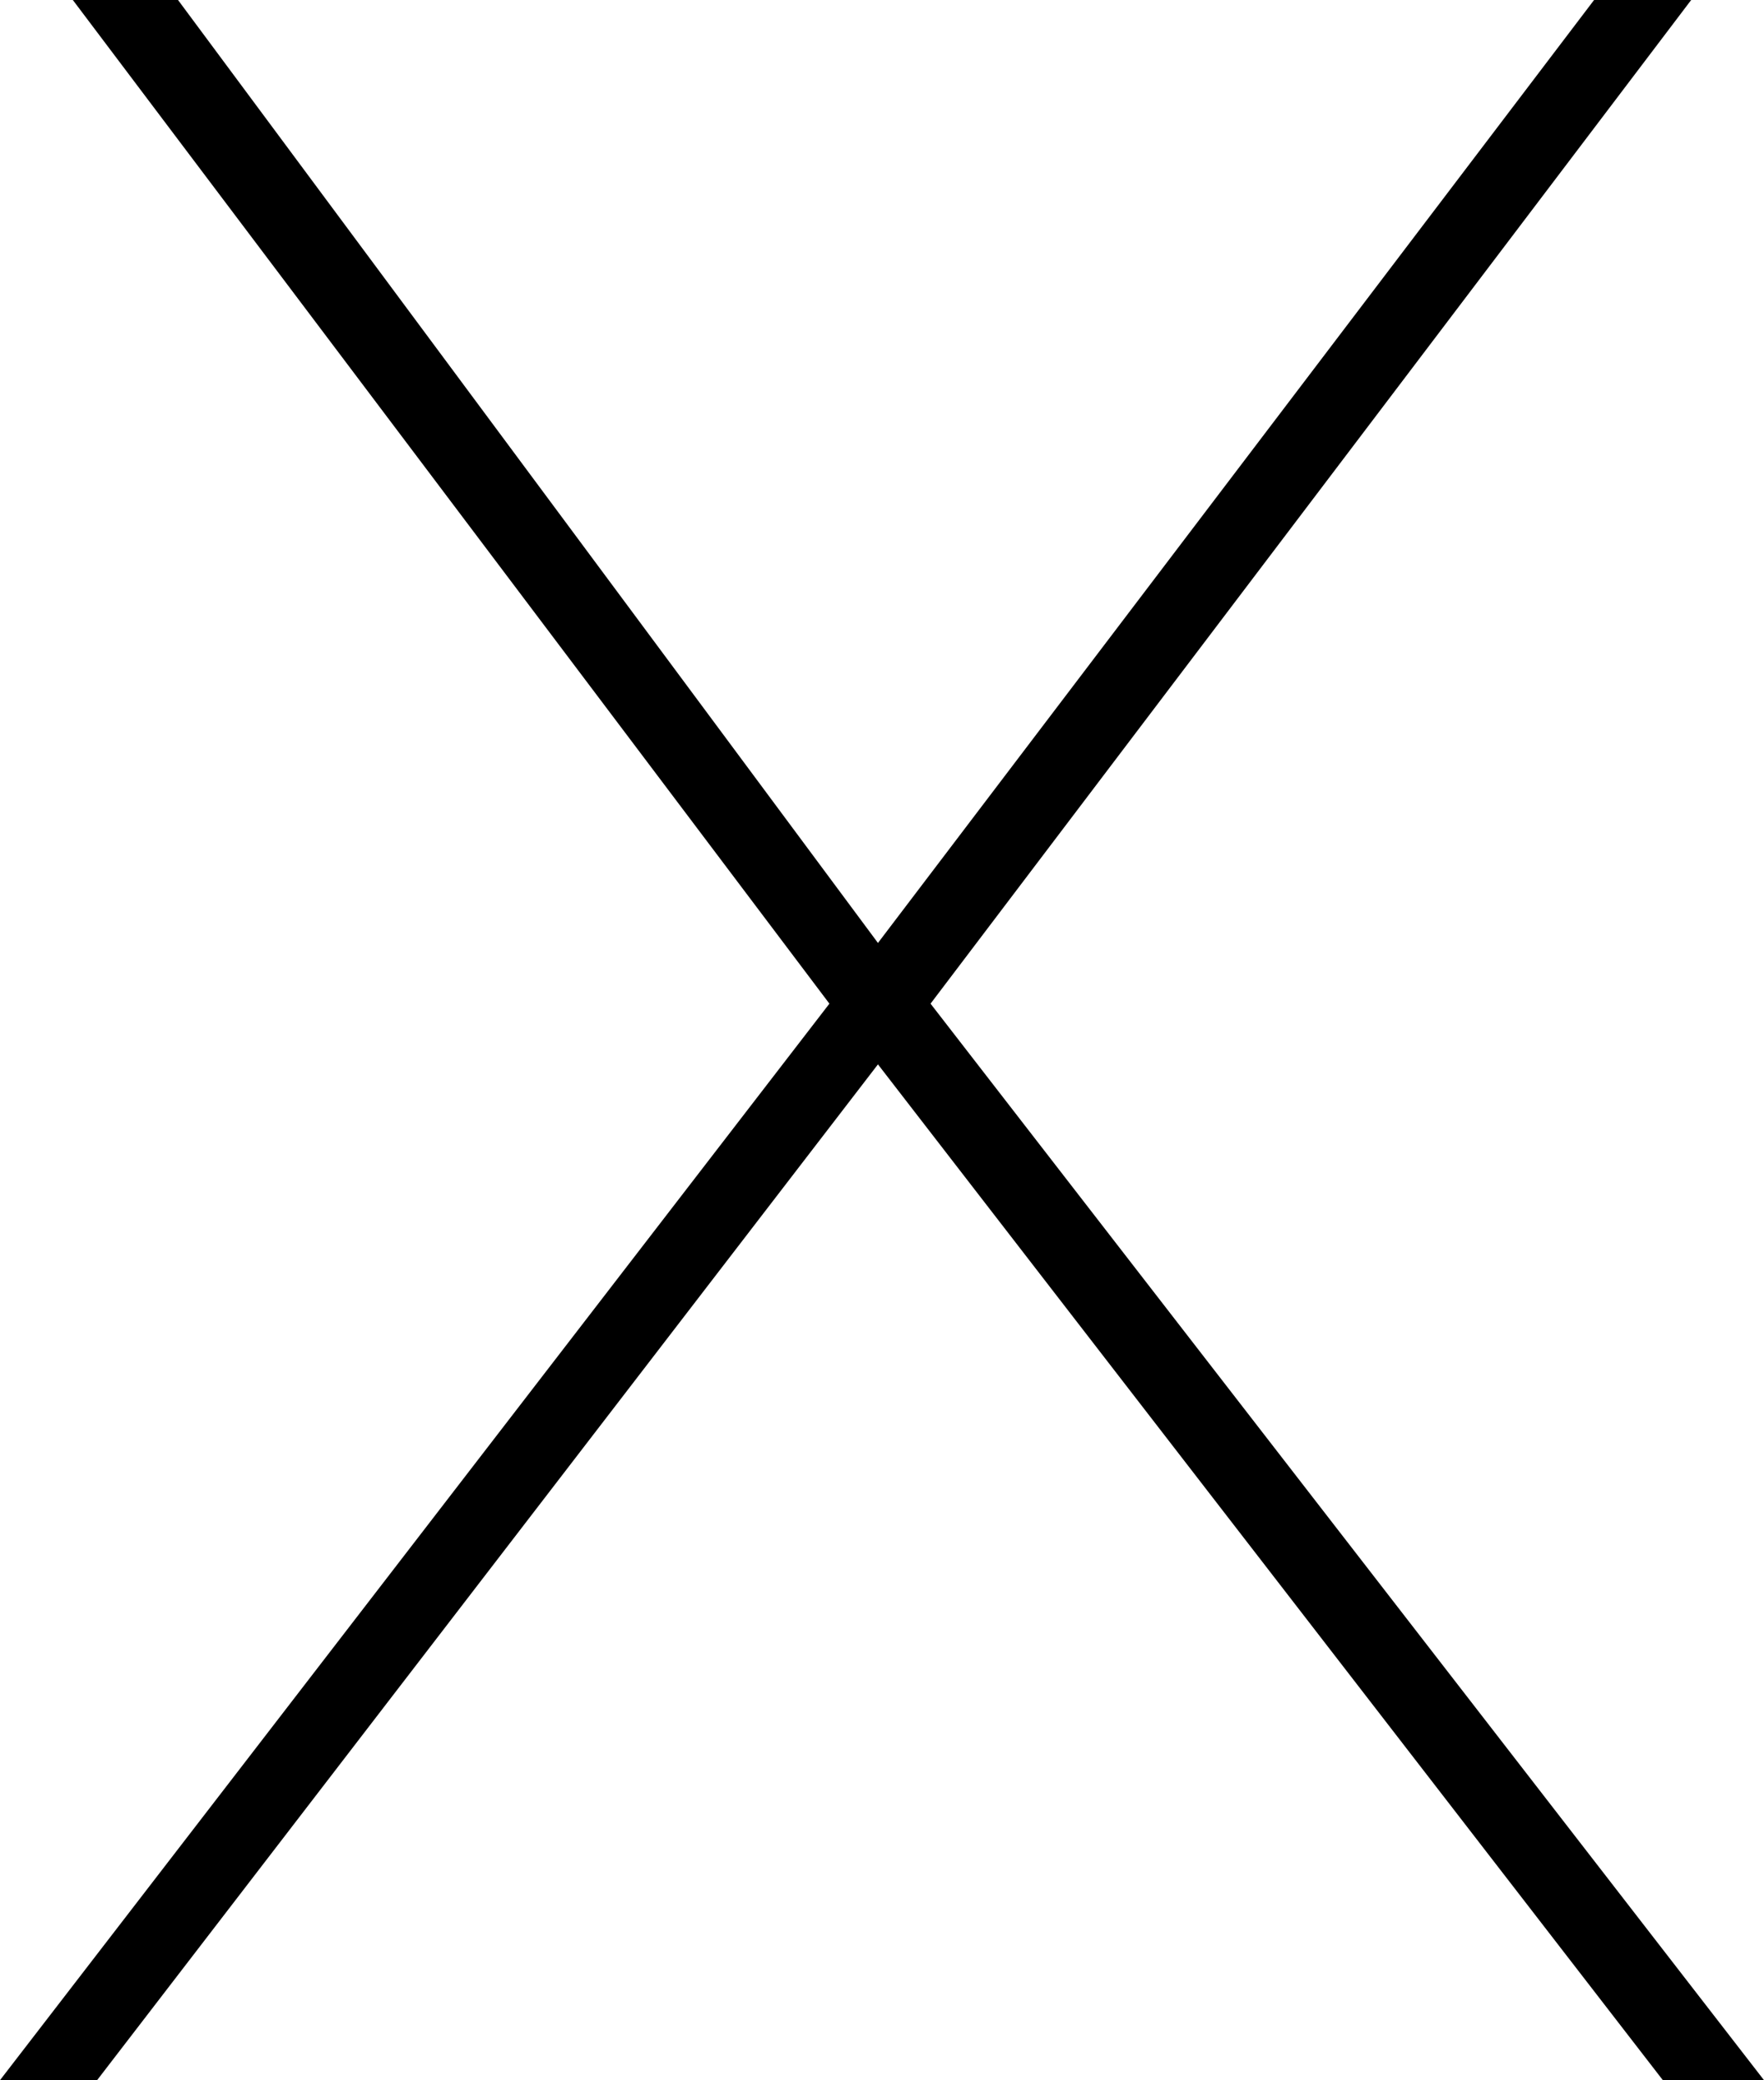
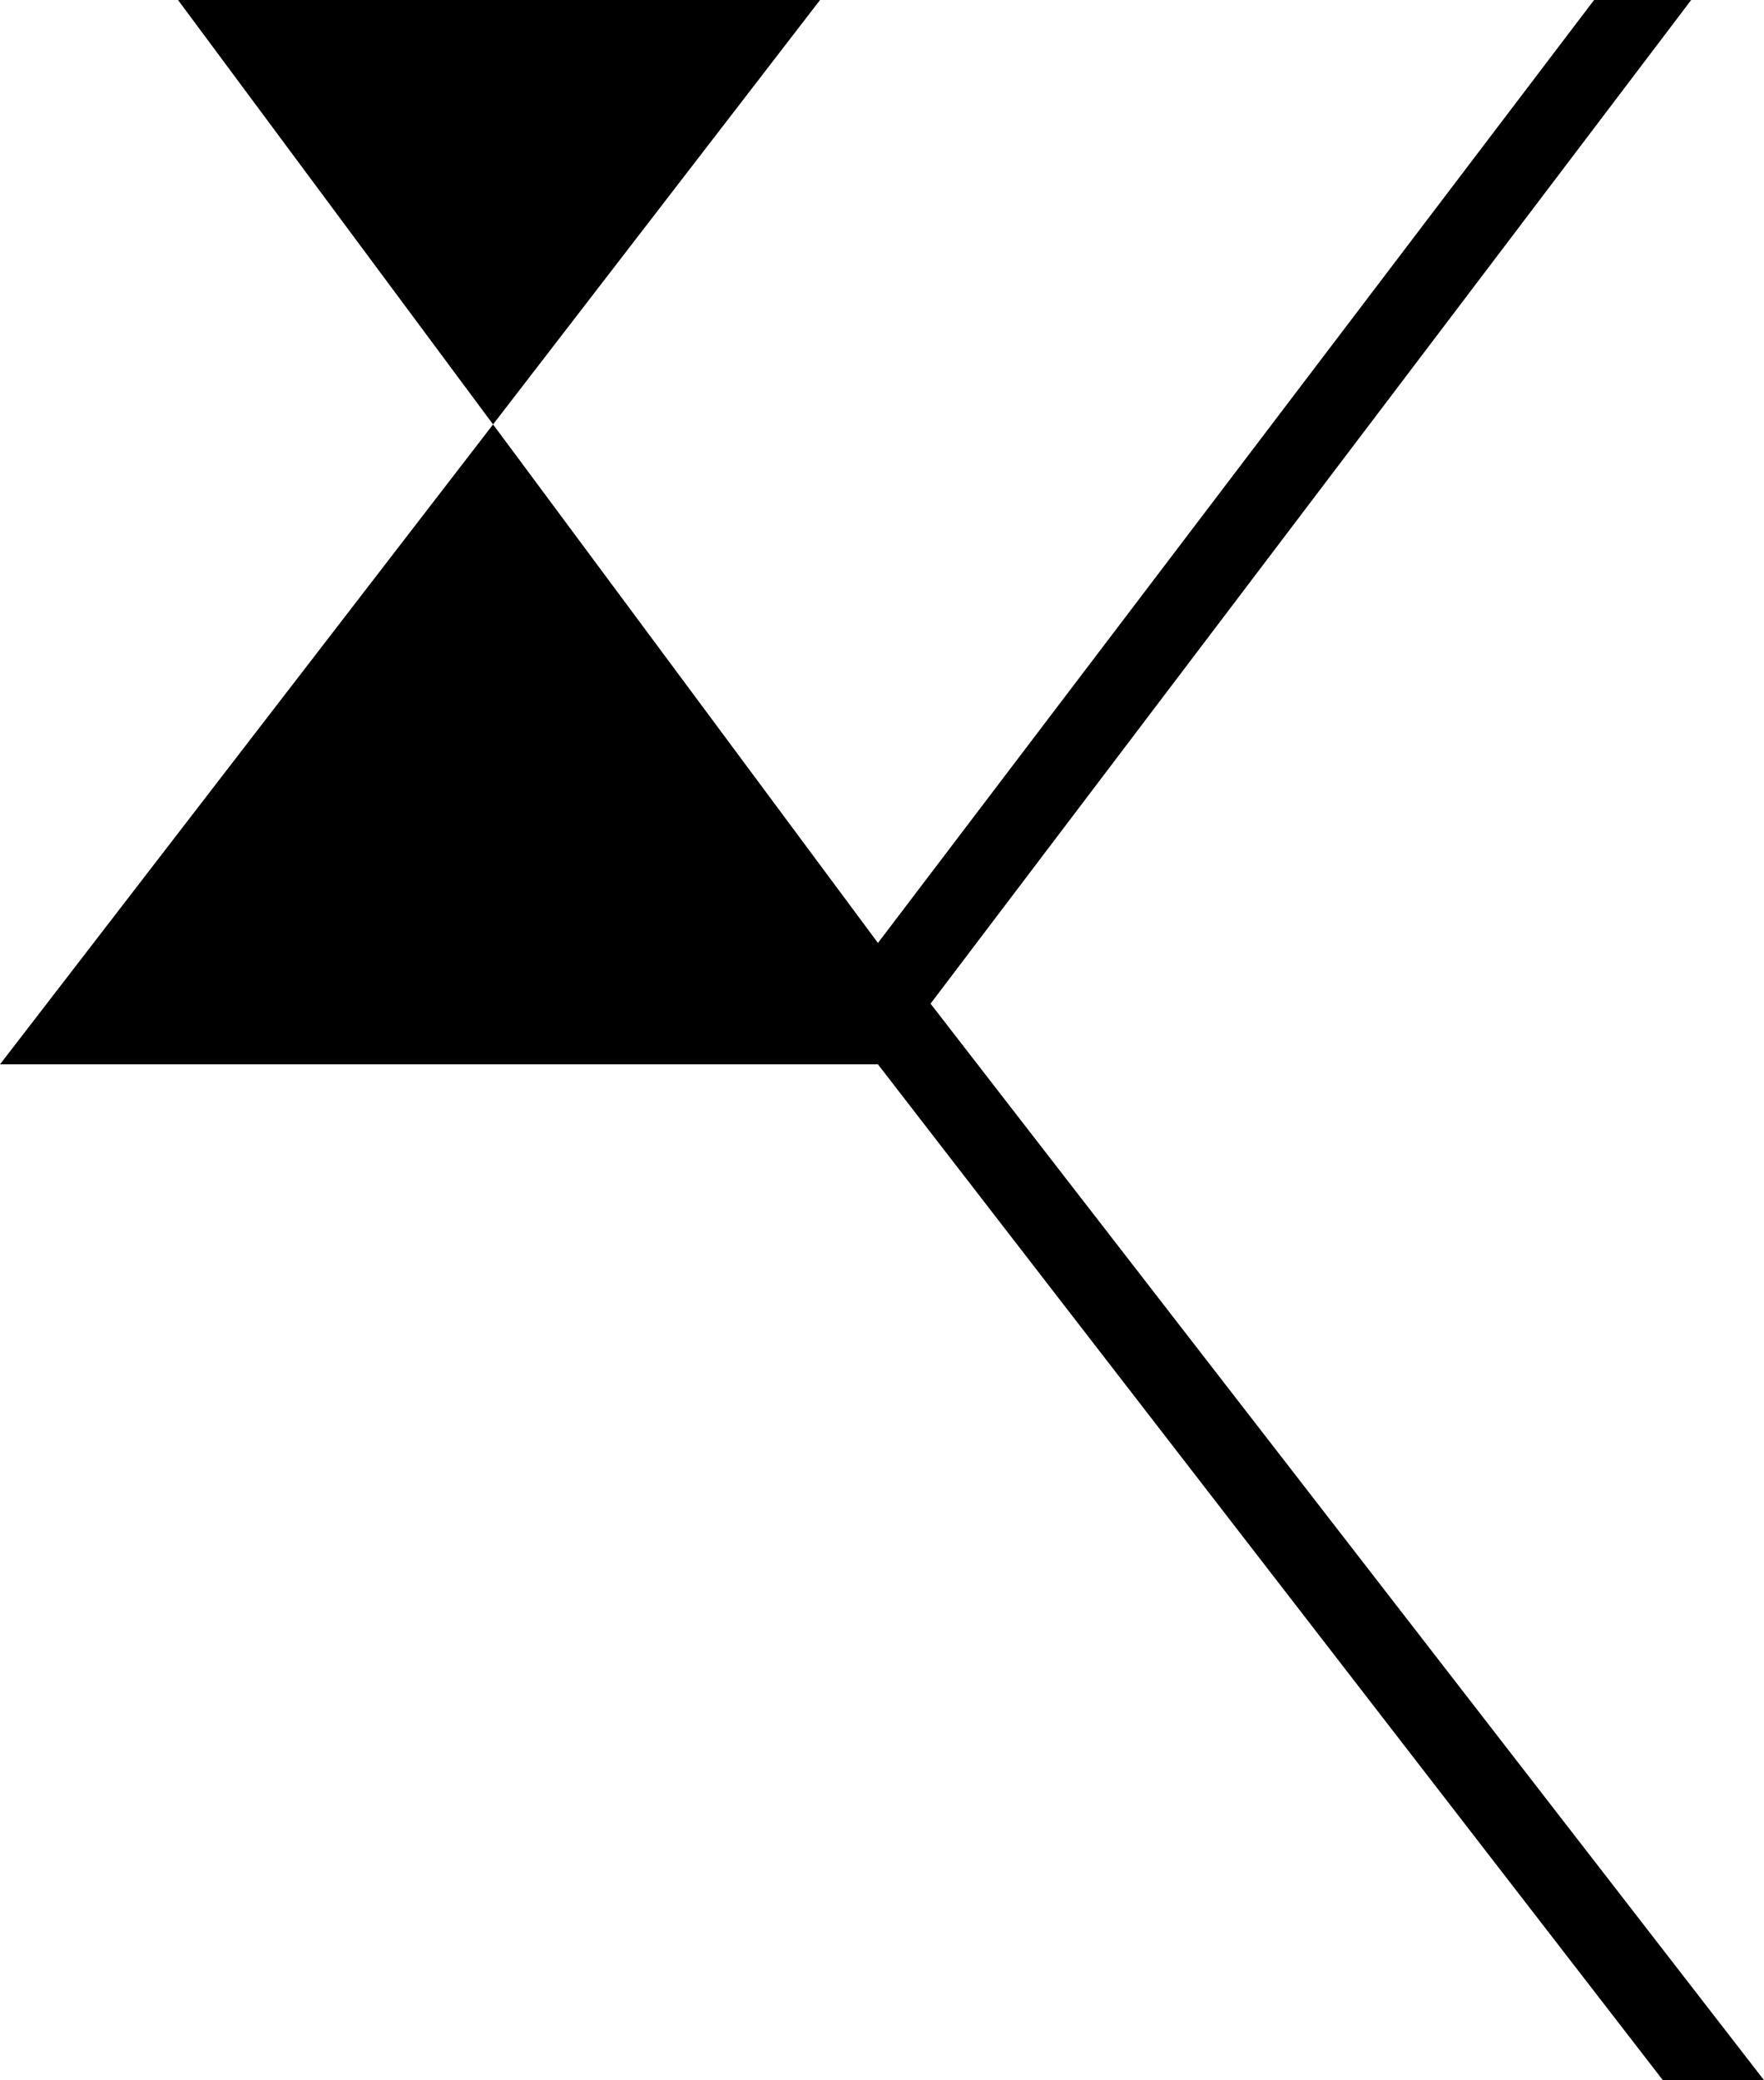
<svg xmlns="http://www.w3.org/2000/svg" data-bbox="0 0 218 257" viewBox="0 0 218 257" data-type="shape">
  <g>
-     <path d="m209 0-94 124 103 133h-12.5l-97-125.5L12 257H0l102.5-133L9 0h13l86.5 116.5L197 0h12Z" />
+     <path d="m209 0-94 124 103 133h-12.5l-97-125.5H0l102.5-133L9 0h13l86.5 116.5L197 0h12Z" />
  </g>
</svg>